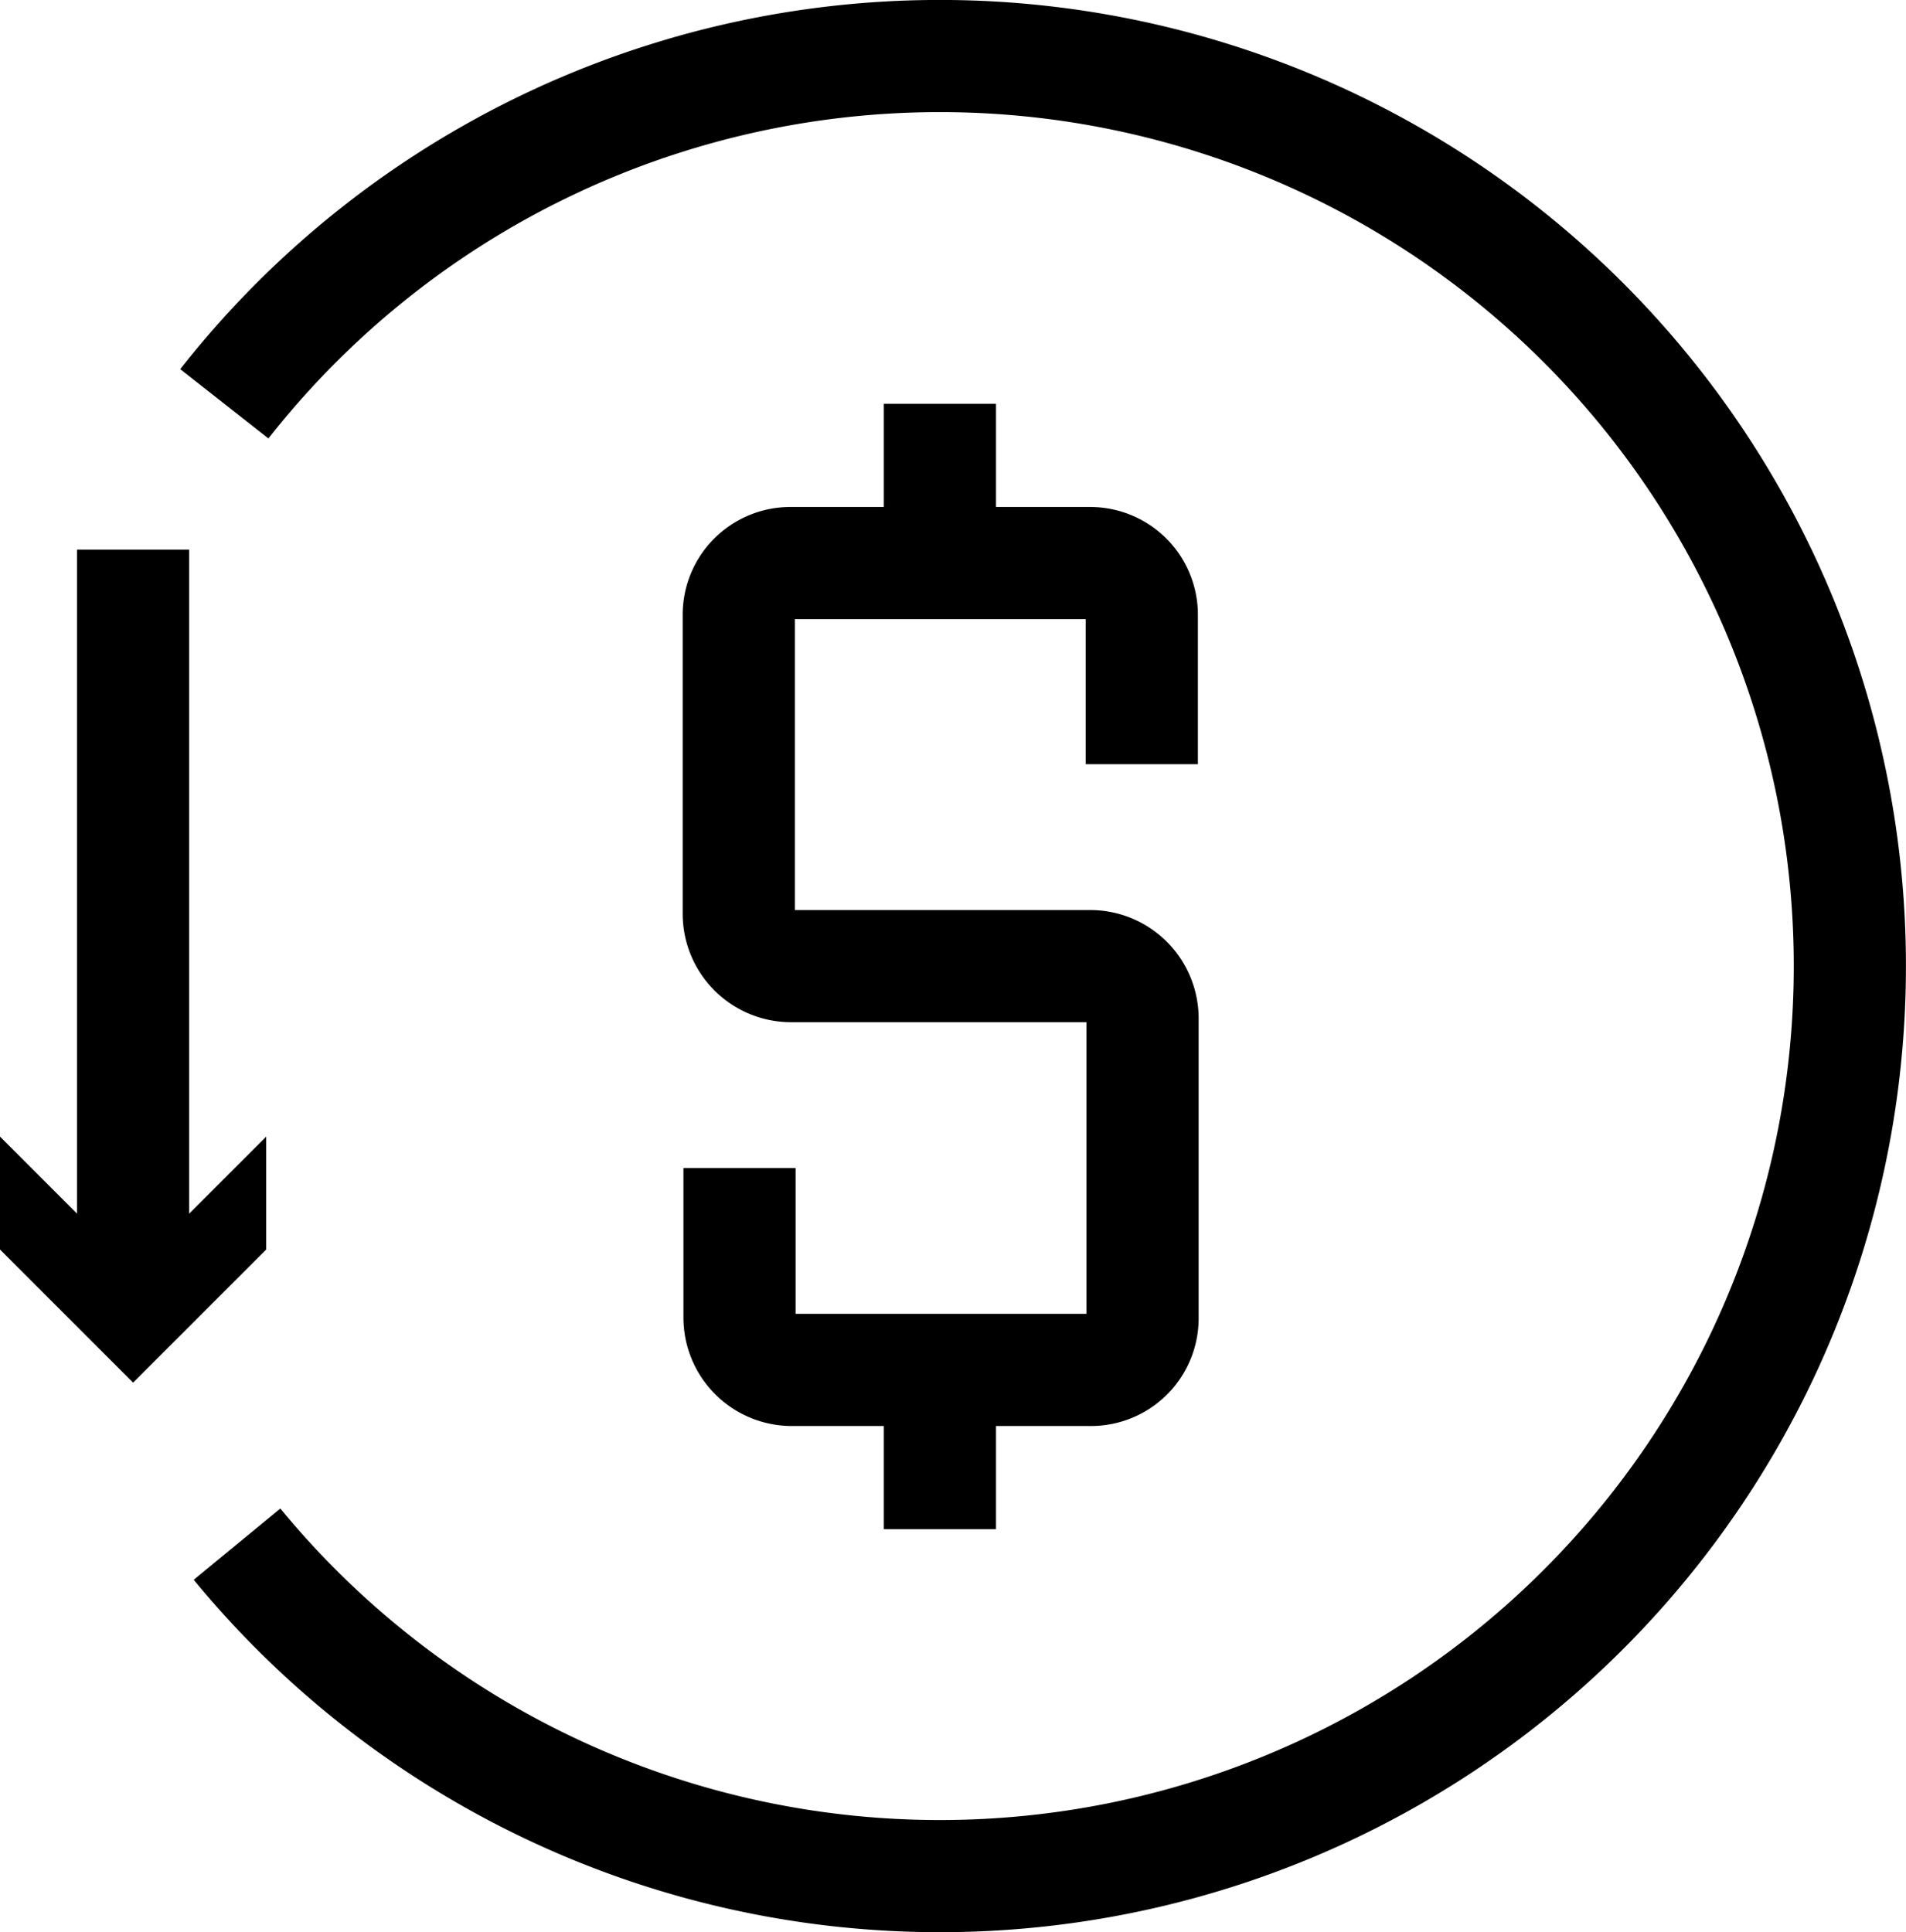
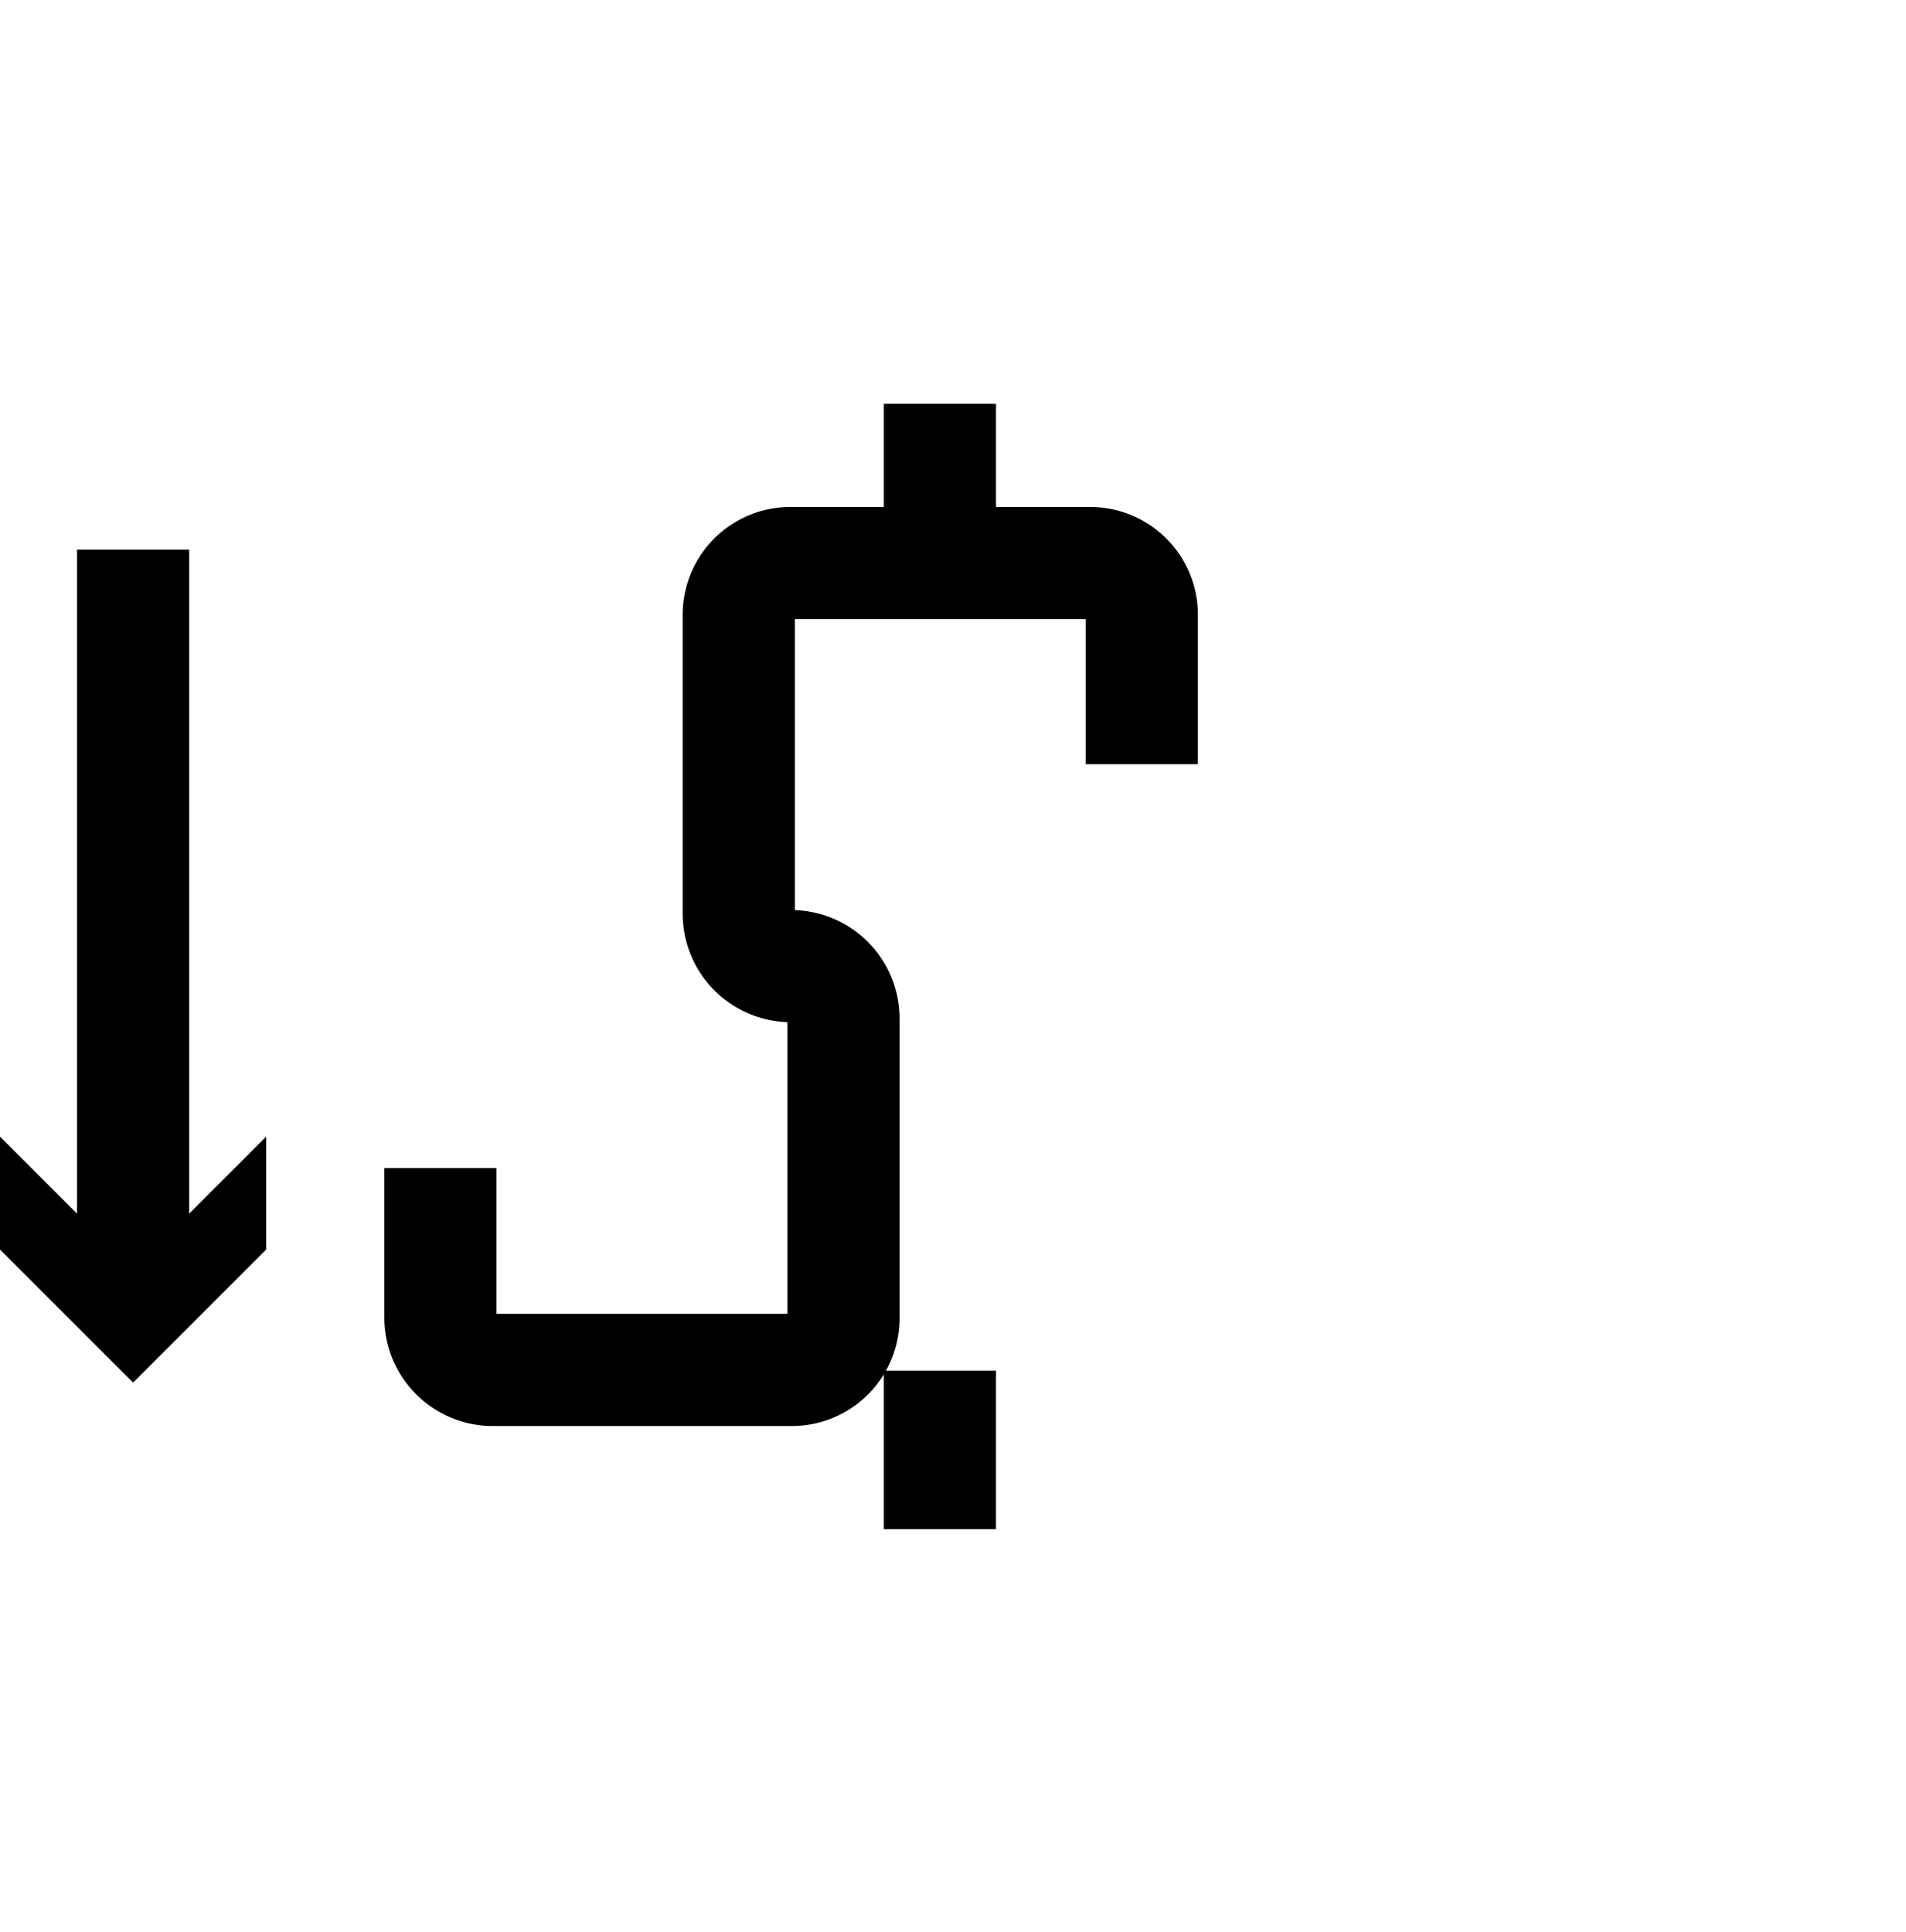
<svg xmlns="http://www.w3.org/2000/svg" viewBox="0 0 25.49 25.84">
  <defs>
    <style>.cls-1{fill:none;stroke:#000;stroke-linejoin:bevel;stroke-width:1.5px;}</style>
  </defs>
  <title>TMT-cost-reduction</title>
  <g id="Ebene_2" data-name="Ebene 2">
    <g id="Ebene_1-2" data-name="Ebene 1">
      <g id="Gruppe_1071" data-name="Gruppe 1071">
        <g id="Gruppe_1063" data-name="Gruppe 1063">
-           <path id="Pfad_218" data-name="Pfad 218" class="cls-1" d="M15.27,10.22v-2a.69.69,0,0,0-.69-.69h-4a.69.69,0,0,0-.7.69v4a.7.7,0,0,0,.7.7h4a.7.7,0,0,1,.7.7v4a.69.69,0,0,1-.69.7h-4a.7.7,0,0,1-.7-.7v-2" />
+           <path id="Pfad_218" data-name="Pfad 218" class="cls-1" d="M15.27,10.22v-2a.69.69,0,0,0-.69-.69h-4a.69.69,0,0,0-.7.69v4a.7.7,0,0,0,.7.7a.7.7,0,0,1,.7.7v4a.69.69,0,0,1-.69.7h-4a.7.7,0,0,1-.7-.7v-2" />
          <line id="Linie_58" data-name="Linie 58" class="cls-1" x1="12.57" y1="5.4" x2="12.57" y2="7.52" />
          <line id="Linie_58-2" data-name="Linie 58" class="cls-1" x1="12.57" y1="18.33" x2="12.57" y2="20.45" />
        </g>
      </g>
-       <path class="cls-1" d="M3.17,20.65A12.17,12.17,0,1,0,3,5.4" />
      <line class="cls-1" x1="1.78" y1="7.35" x2="1.78" y2="17.29" />
      <polygon points="0 15.2 1.78 16.98 3.56 15.2 3.56 16.71 1.78 18.49 0 16.71 0 15.2" />
    </g>
  </g>
</svg>